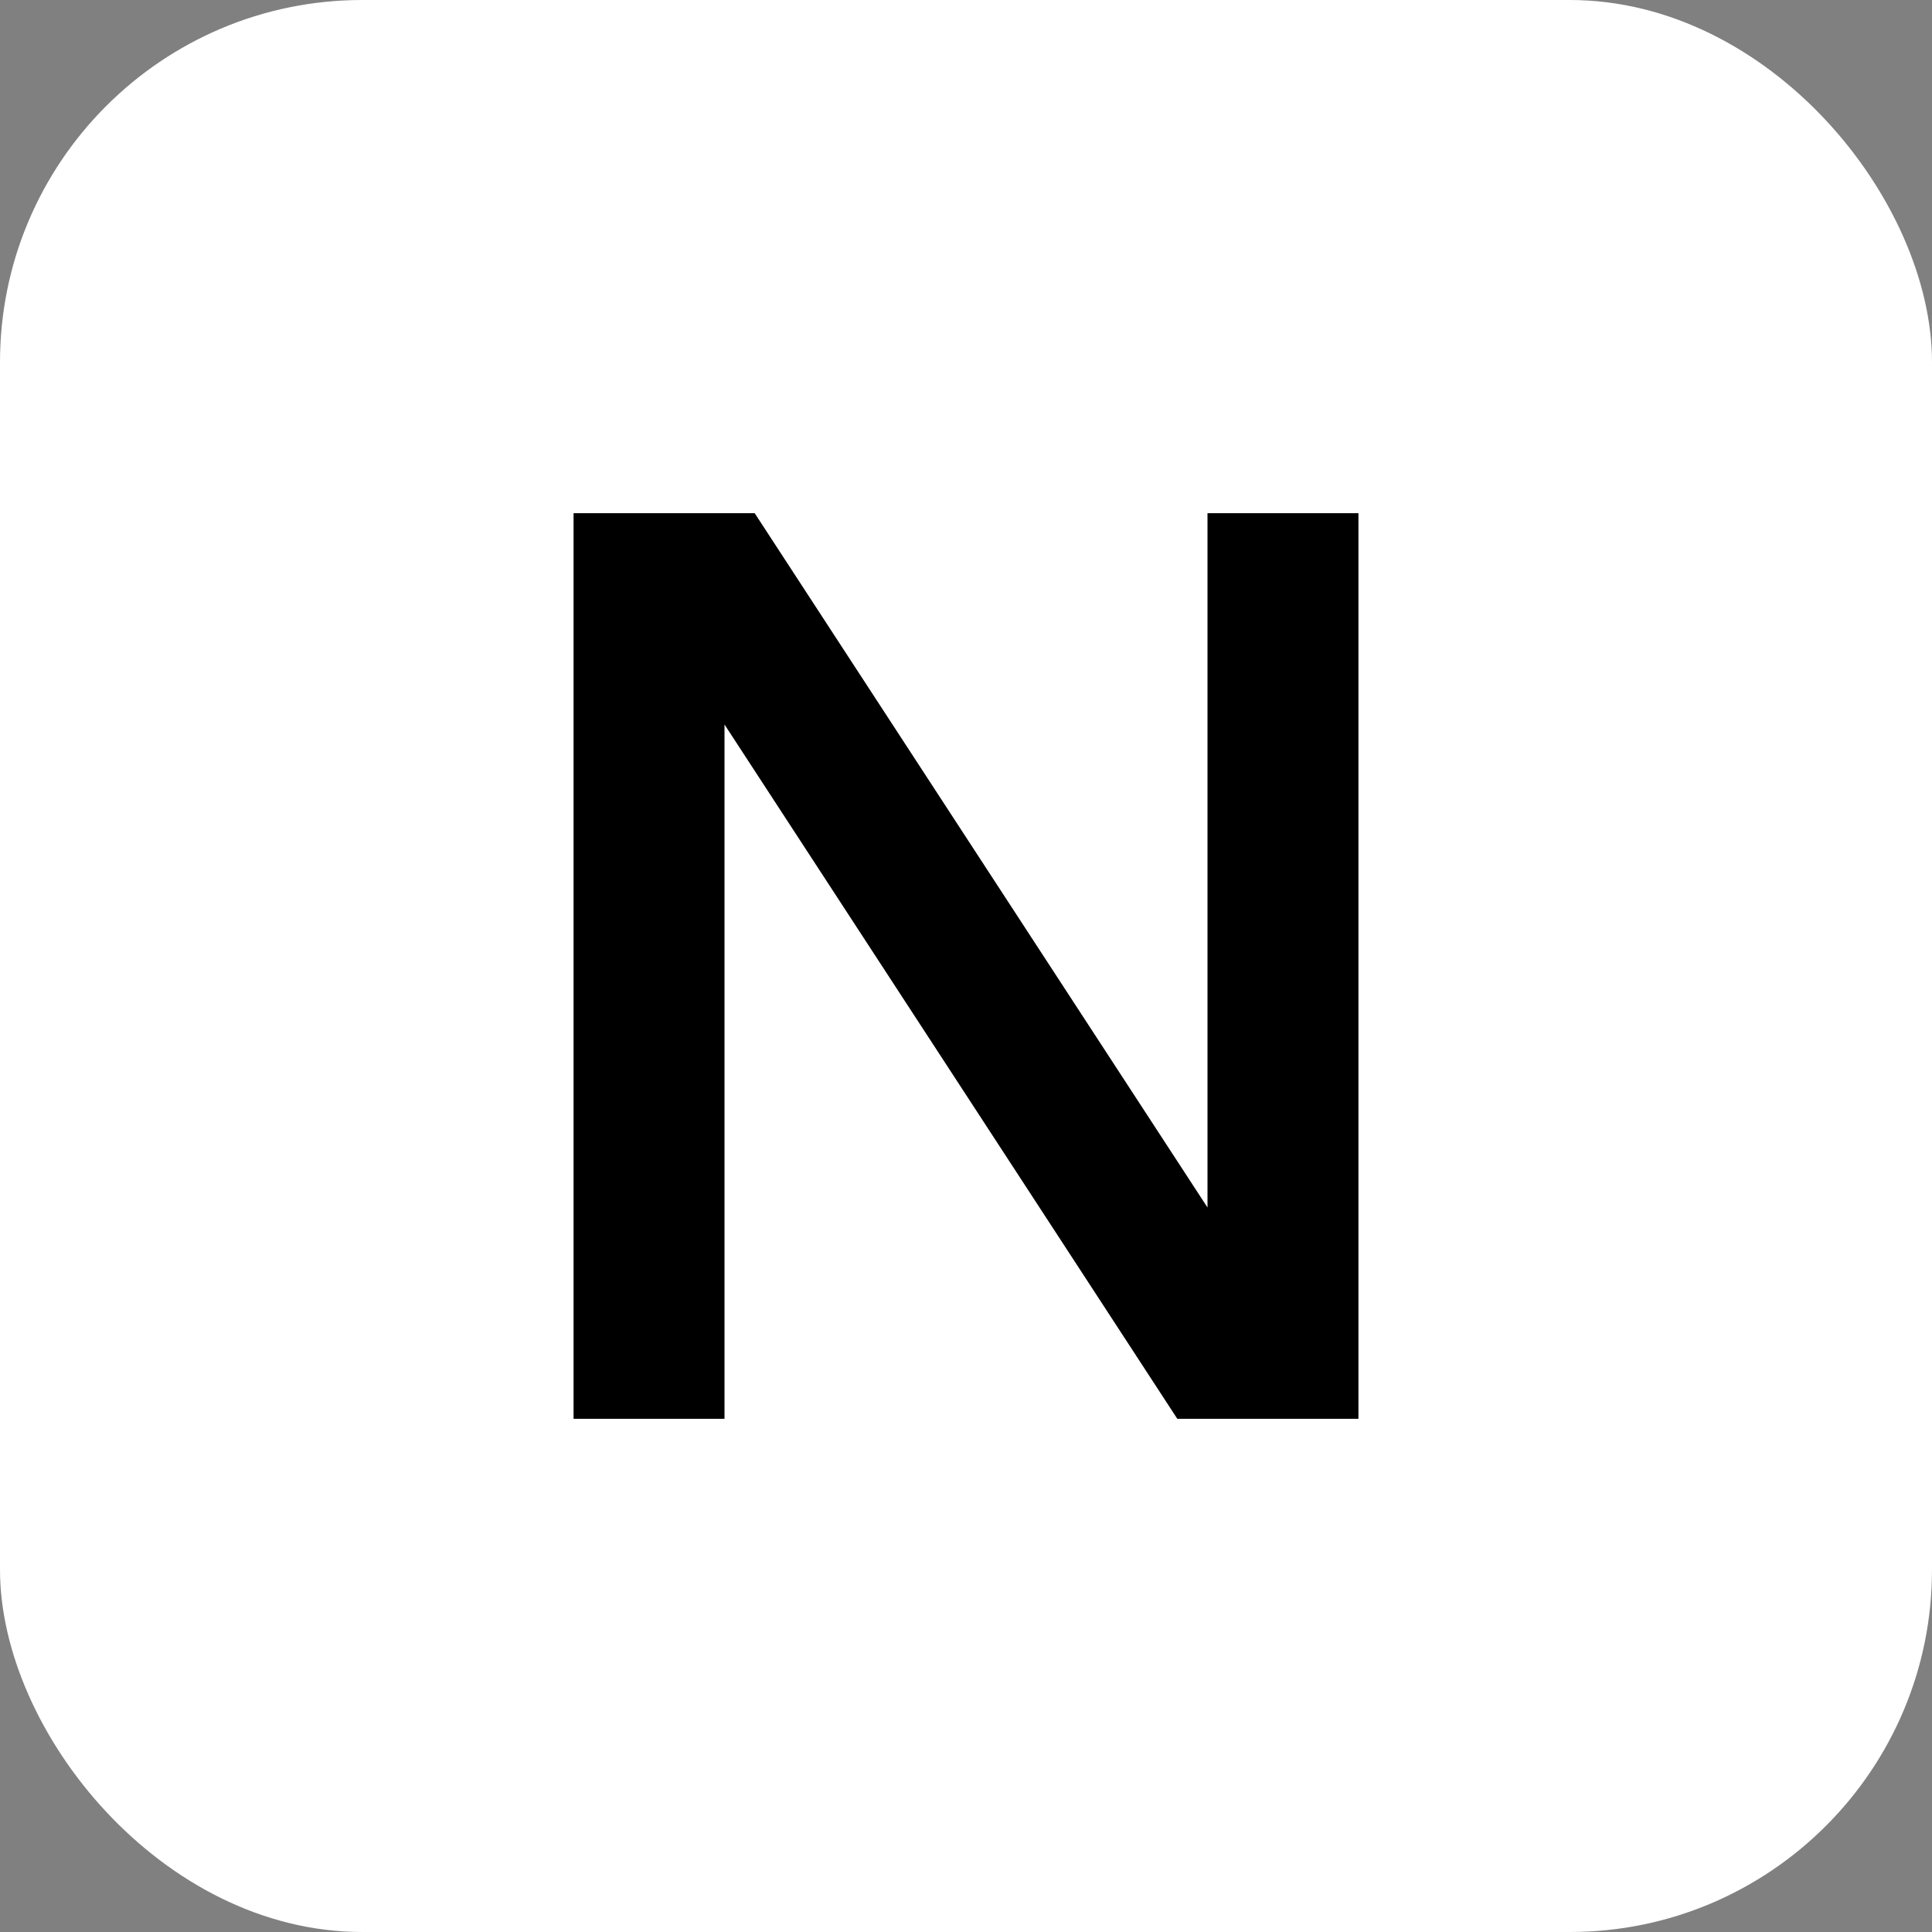
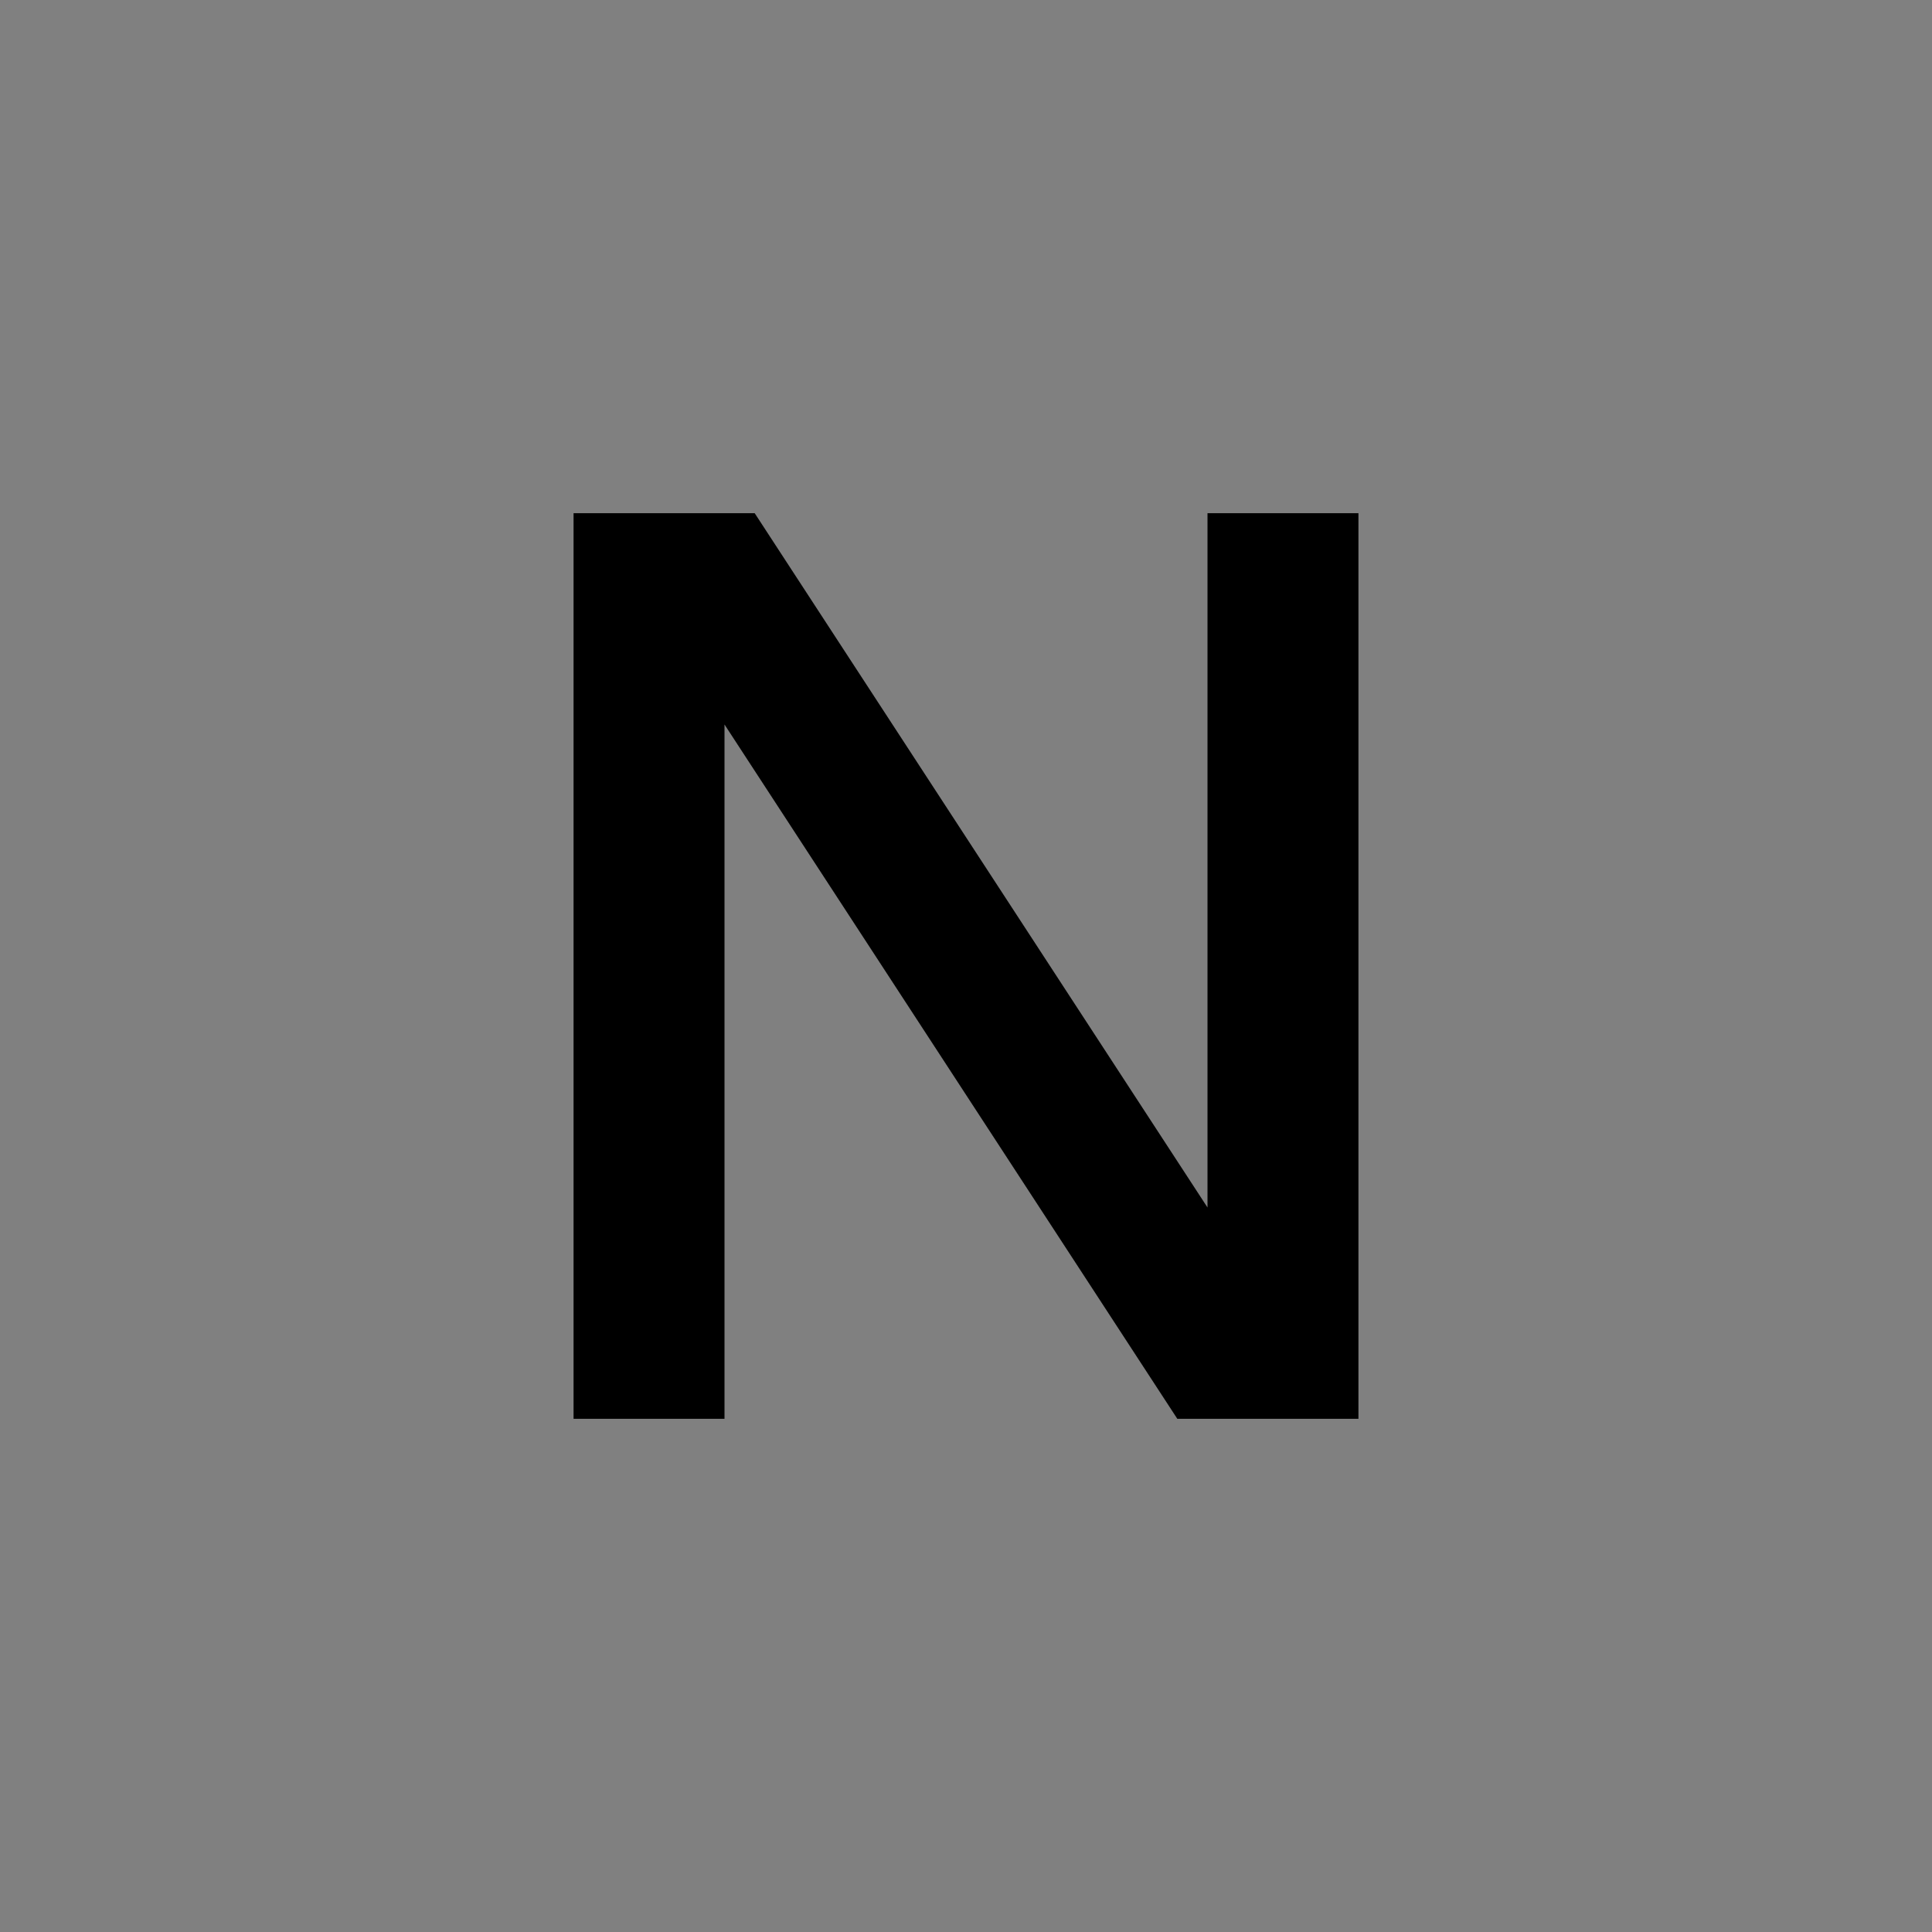
<svg xmlns="http://www.w3.org/2000/svg" viewBox="0 0 256 256">
  <rect x="0" y="0" width="256" height="256" fill="#808080" stroke="none" />
-   <rect width="256" height="256" rx="48" fill="white" />
  <path d="M76 188V68h24l60 92V68h20v120h-24l-60-92v92H76z" fill="black" />
</svg>